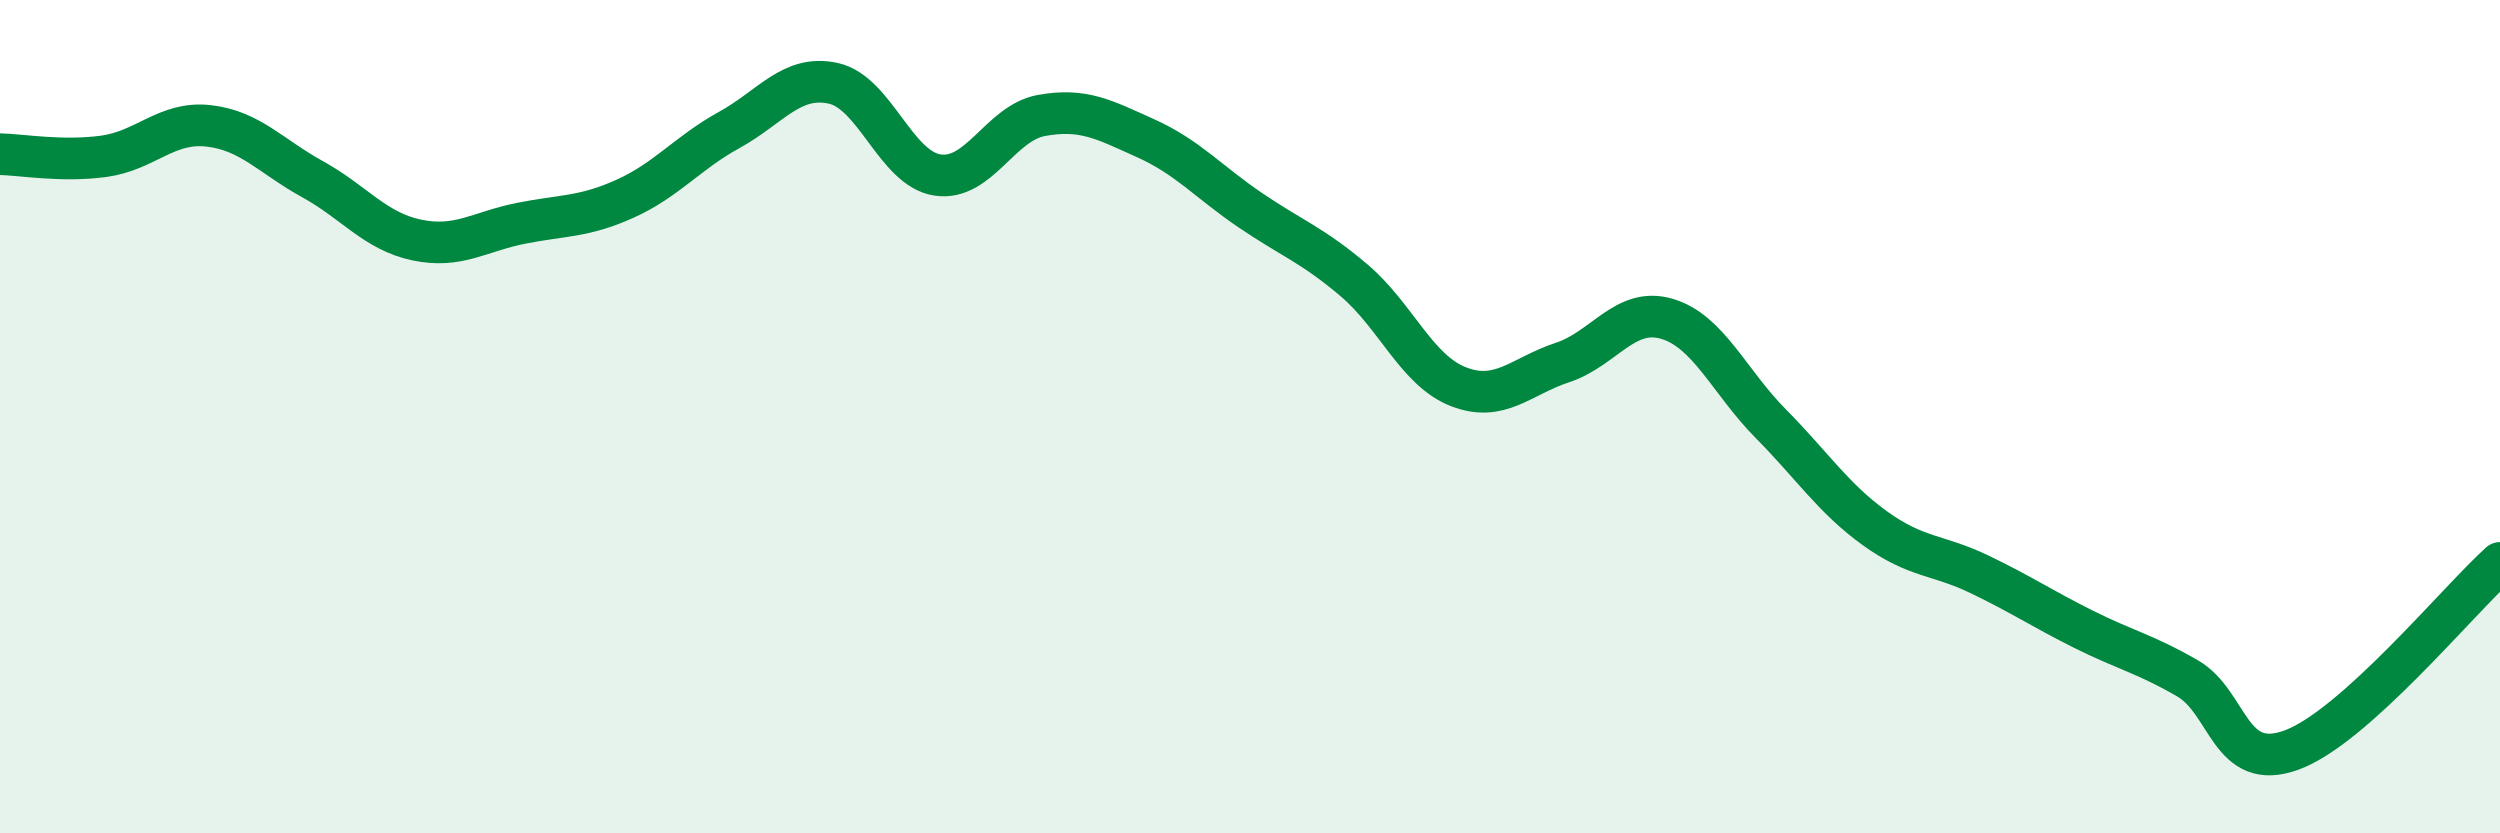
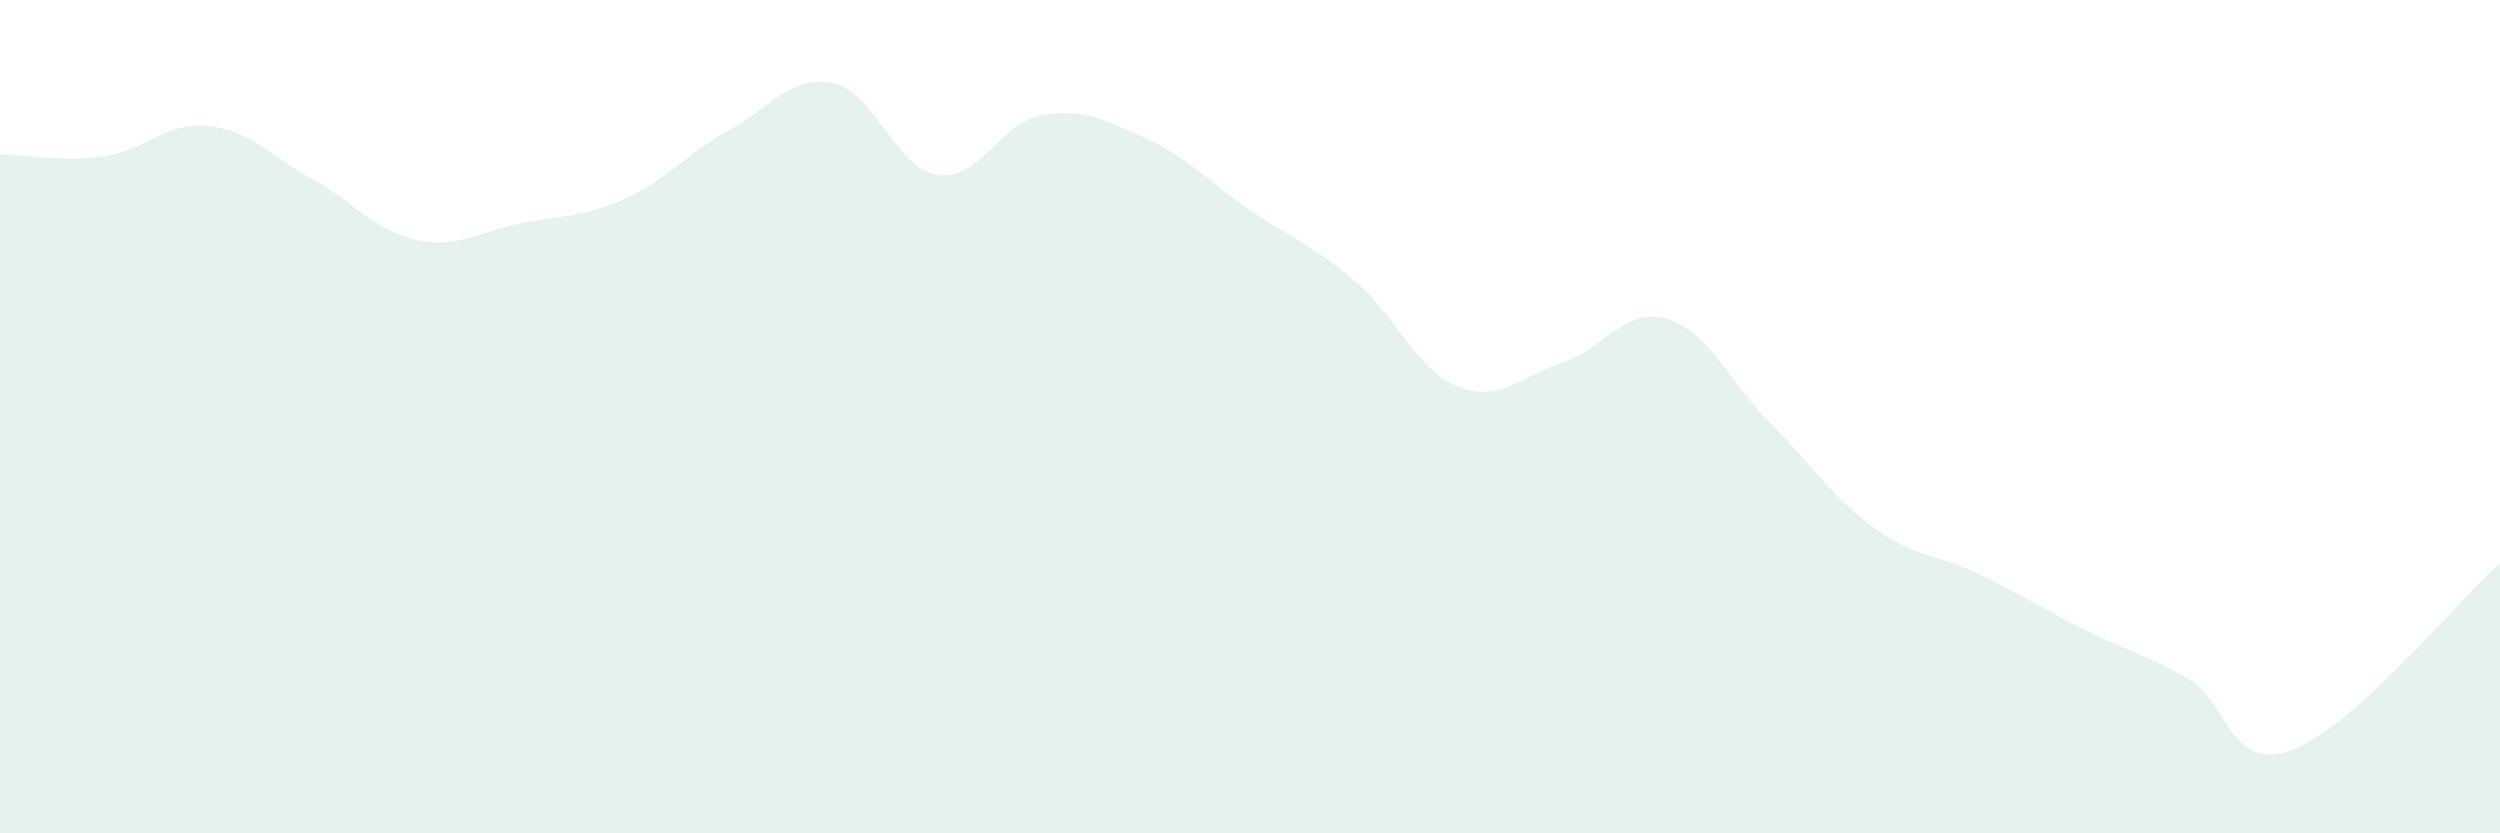
<svg xmlns="http://www.w3.org/2000/svg" width="60" height="20" viewBox="0 0 60 20">
  <path d="M 0,3.7 C 0.5,3.71 1.5,3.89 2.5,3.75 C 3.5,3.61 4,2.91 5,3.02 C 6,3.13 6.5,3.75 7.5,4.3 C 8.5,4.85 9,5.55 10,5.76 C 11,5.97 11.5,5.56 12.5,5.36 C 13.5,5.16 14,5.22 15,4.77 C 16,4.32 16.5,3.67 17.5,3.12 C 18.5,2.57 19,1.78 20,2 C 21,2.22 21.5,4.05 22.5,4.2 C 23.5,4.35 24,2.95 25,2.77 C 26,2.59 26.5,2.87 27.5,3.32 C 28.5,3.77 29,4.36 30,5.04 C 31,5.72 31.5,5.88 32.5,6.73 C 33.5,7.58 34,8.89 35,9.28 C 36,9.67 36.5,9.03 37.5,8.7 C 38.5,8.37 39,7.36 40,7.65 C 41,7.94 41.5,9.16 42.5,10.17 C 43.5,11.18 44,11.96 45,12.68 C 46,13.4 46.5,13.3 47.5,13.78 C 48.5,14.26 49,14.6 50,15.1 C 51,15.6 51.5,15.7 52.5,16.28 C 53.5,16.86 53.5,18.55 55,18 C 56.5,17.45 59,14.41 60,13.51L60 20L0 20Z" fill="#008740" opacity="0.1" stroke-linecap="round" stroke-linejoin="round" />
-   <path d="M 0,3.7 C 0.5,3.71 1.5,3.89 2.5,3.75 C 3.5,3.61 4,2.91 5,3.02 C 6,3.13 6.5,3.75 7.5,4.3 C 8.5,4.85 9,5.55 10,5.76 C 11,5.97 11.5,5.56 12.5,5.36 C 13.5,5.16 14,5.22 15,4.77 C 16,4.32 16.5,3.67 17.5,3.12 C 18.5,2.57 19,1.78 20,2 C 21,2.22 21.5,4.05 22.5,4.2 C 23.5,4.35 24,2.95 25,2.77 C 26,2.59 26.5,2.87 27.5,3.32 C 28.5,3.77 29,4.36 30,5.04 C 31,5.72 31.5,5.88 32.5,6.73 C 33.5,7.58 34,8.89 35,9.28 C 36,9.67 36.5,9.03 37.5,8.7 C 38.5,8.37 39,7.36 40,7.65 C 41,7.94 41.5,9.16 42.5,10.17 C 43.5,11.18 44,11.96 45,12.68 C 46,13.4 46.5,13.3 47.5,13.78 C 48.5,14.26 49,14.6 50,15.1 C 51,15.6 51.5,15.7 52.5,16.28 C 53.5,16.86 53.5,18.55 55,18 C 56.5,17.45 59,14.41 60,13.51" stroke="#008740" stroke-width="1" fill="none" stroke-linecap="round" stroke-linejoin="round" />
</svg>